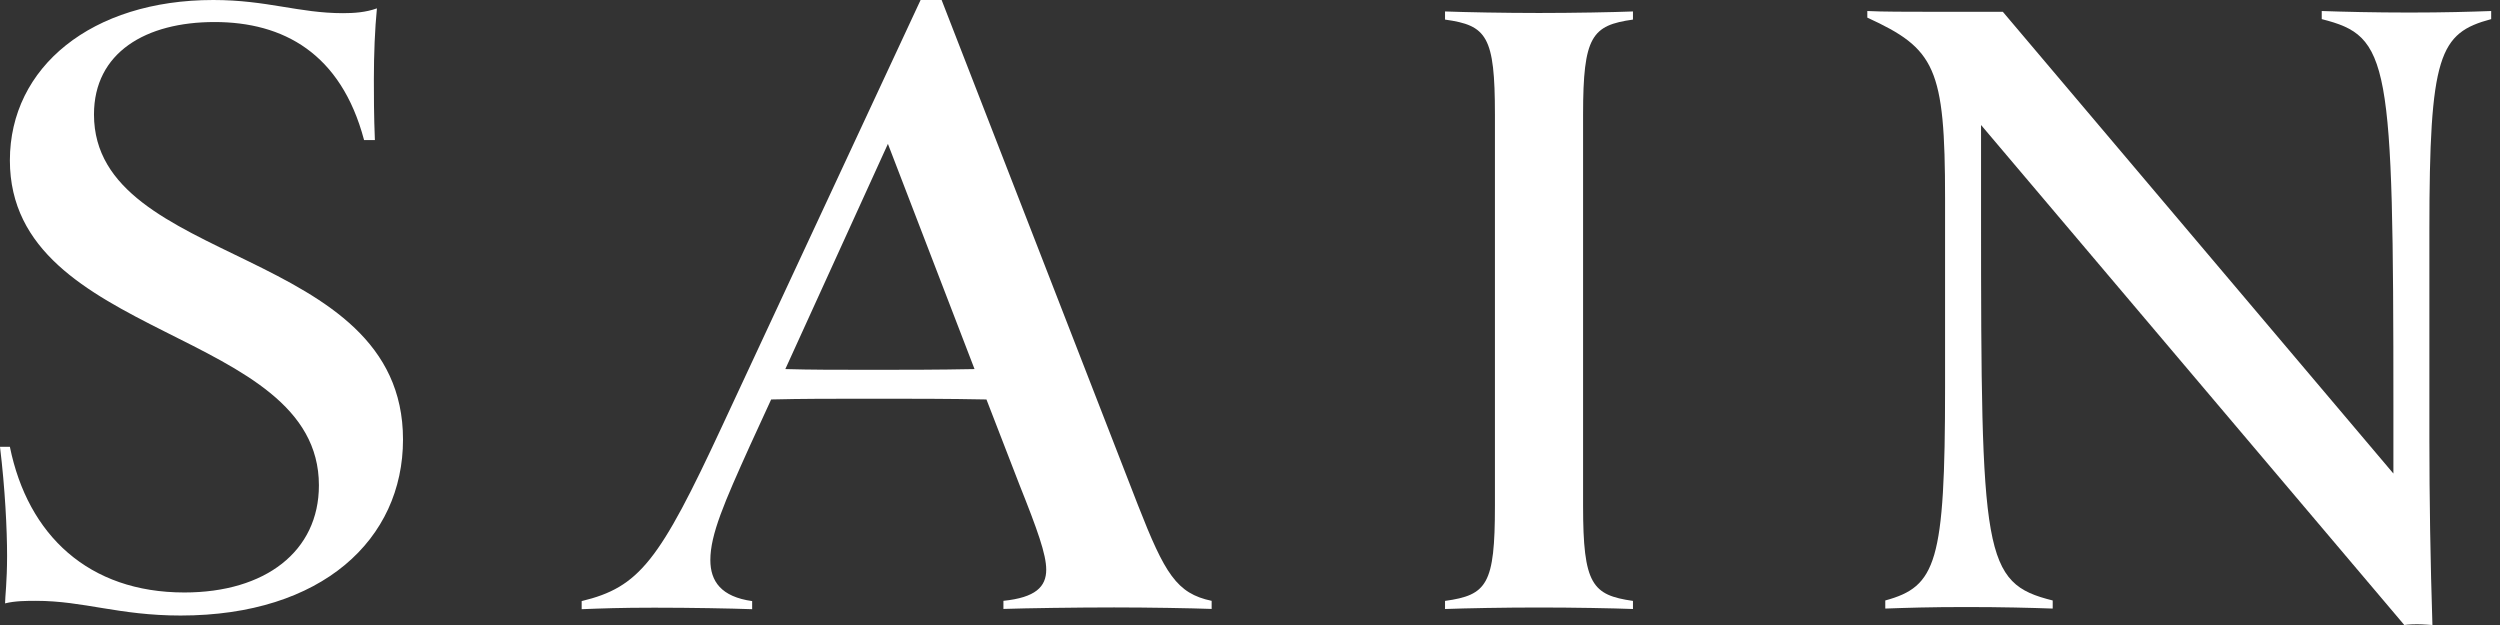
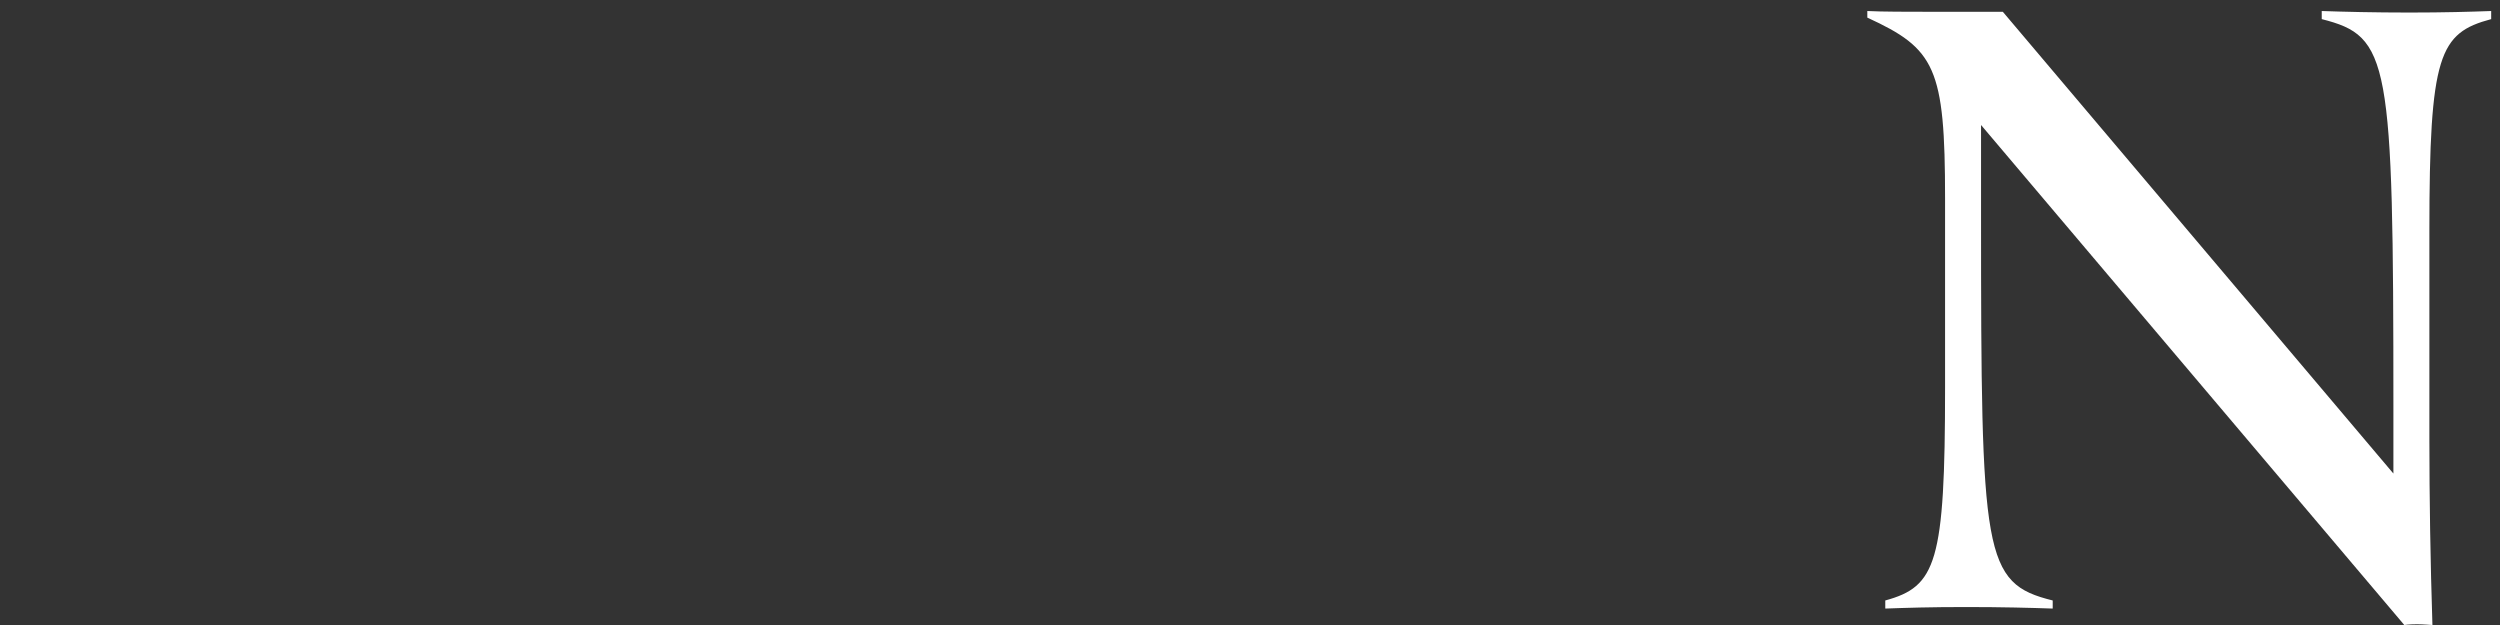
<svg xmlns="http://www.w3.org/2000/svg" width="108" height="27" viewBox="0 0 108 27" fill="none">
  <rect x="0" y="0" width="108" height="27" fill="#333333" stroke="none" />
-   <path d="M15.725 6.04C14.729 2.298 12.234 0.952 9.268 0.952C6.303 0.952 4.06 2.265 4.06 4.946C4.06 11.556 17.41 10.571 17.41 18.986C17.41 23.297 13.919 26.591 7.802 26.591C5.132 26.591 3.622 25.956 1.554 25.956C1.171 25.956 0.646 25.956 0.219 26.066C0.219 25.781 0.306 25.146 0.306 24.008C0.306 22.87 0.219 21.108 0 19.303H0.427C1.204 23.122 3.83 25.595 7.966 25.595C11.457 25.595 13.777 23.822 13.777 20.966C13.777 14.138 0.427 14.74 0.427 6.927C0.427 2.9 3.961 0 9.214 0C11.534 0 12.912 0.569 14.816 0.569C15.287 0.569 15.801 0.536 16.283 0.361C16.195 1.247 16.151 2.342 16.151 3.436C16.151 4.005 16.151 5.023 16.195 6.051H15.725V6.04Z" fill="white" />
-   <path d="M52.354 26.306C51.446 26.273 49.596 26.241 48.13 26.241C46.532 26.241 44.3 26.273 43.348 26.306V25.956C44.727 25.814 45.197 25.354 45.197 24.61C45.197 23.943 44.814 22.881 44.037 20.933L42.615 17.257C40.973 17.224 39.387 17.224 37.745 17.224C35.94 17.224 34.649 17.224 33.314 17.257L32.405 19.237C31.289 21.71 30.687 23.089 30.687 24.194C30.687 25.113 31.158 25.781 32.493 25.967V26.317C31.541 26.284 29.867 26.252 28.269 26.252C26.803 26.252 25.982 26.284 25.128 26.317V25.967C27.623 25.365 28.488 24.238 31.202 18.395L39.77 0H40.678L49.159 21.82C50.319 24.785 50.833 25.639 52.343 25.956V26.306H52.354ZM42.1 15.944L38.358 6.215L33.926 15.944C35.042 15.976 36.126 15.976 37.756 15.976C39.004 15.976 40.514 15.976 42.1 15.944Z" fill="white" />
  <path d="M102.454 25.338L85.581 5.389L103.866 27.001C103.866 27.001 104.052 26.968 104.413 26.968C104.665 26.968 105.081 27.001 105.081 27.001C104.993 24.276 104.949 21.519 104.949 18.936V9.985C104.949 2.347 105.376 1.428 107.619 0.826V0.476C106.711 0.509 105.595 0.542 104.085 0.542C102.575 0.542 101.24 0.509 100.299 0.476V0.826C103.231 1.57 103.395 2.522 103.395 17.623V20.457L86.522 0.509H83.25C82.517 0.509 81.269 0.509 80.668 0.476V0.761C83.6 2.107 84.027 2.916 84.027 8.574V16.748C84.027 24.32 83.644 25.338 81.444 25.94V26.29C82.353 26.257 83.381 26.224 84.935 26.224C86.489 26.224 87.737 26.257 88.677 26.29V25.94C85.668 25.196 85.581 24.025 85.581 9.285V5.4" fill="white" />
-   <path d="M70.544 0.846V0.495C69.702 0.528 67.973 0.561 66.484 0.561C64.975 0.561 63.311 0.528 62.425 0.495V0.846C64.23 1.097 64.581 1.557 64.581 4.949V21.855C64.581 25.248 64.241 25.707 62.425 25.959V26.309C63.311 26.276 64.975 26.244 66.484 26.244C67.973 26.244 69.702 26.276 70.544 26.309V25.959C68.782 25.707 68.389 25.248 68.389 21.855V4.949C68.389 1.557 68.772 1.097 70.544 0.846Z" fill="white" />
</svg>